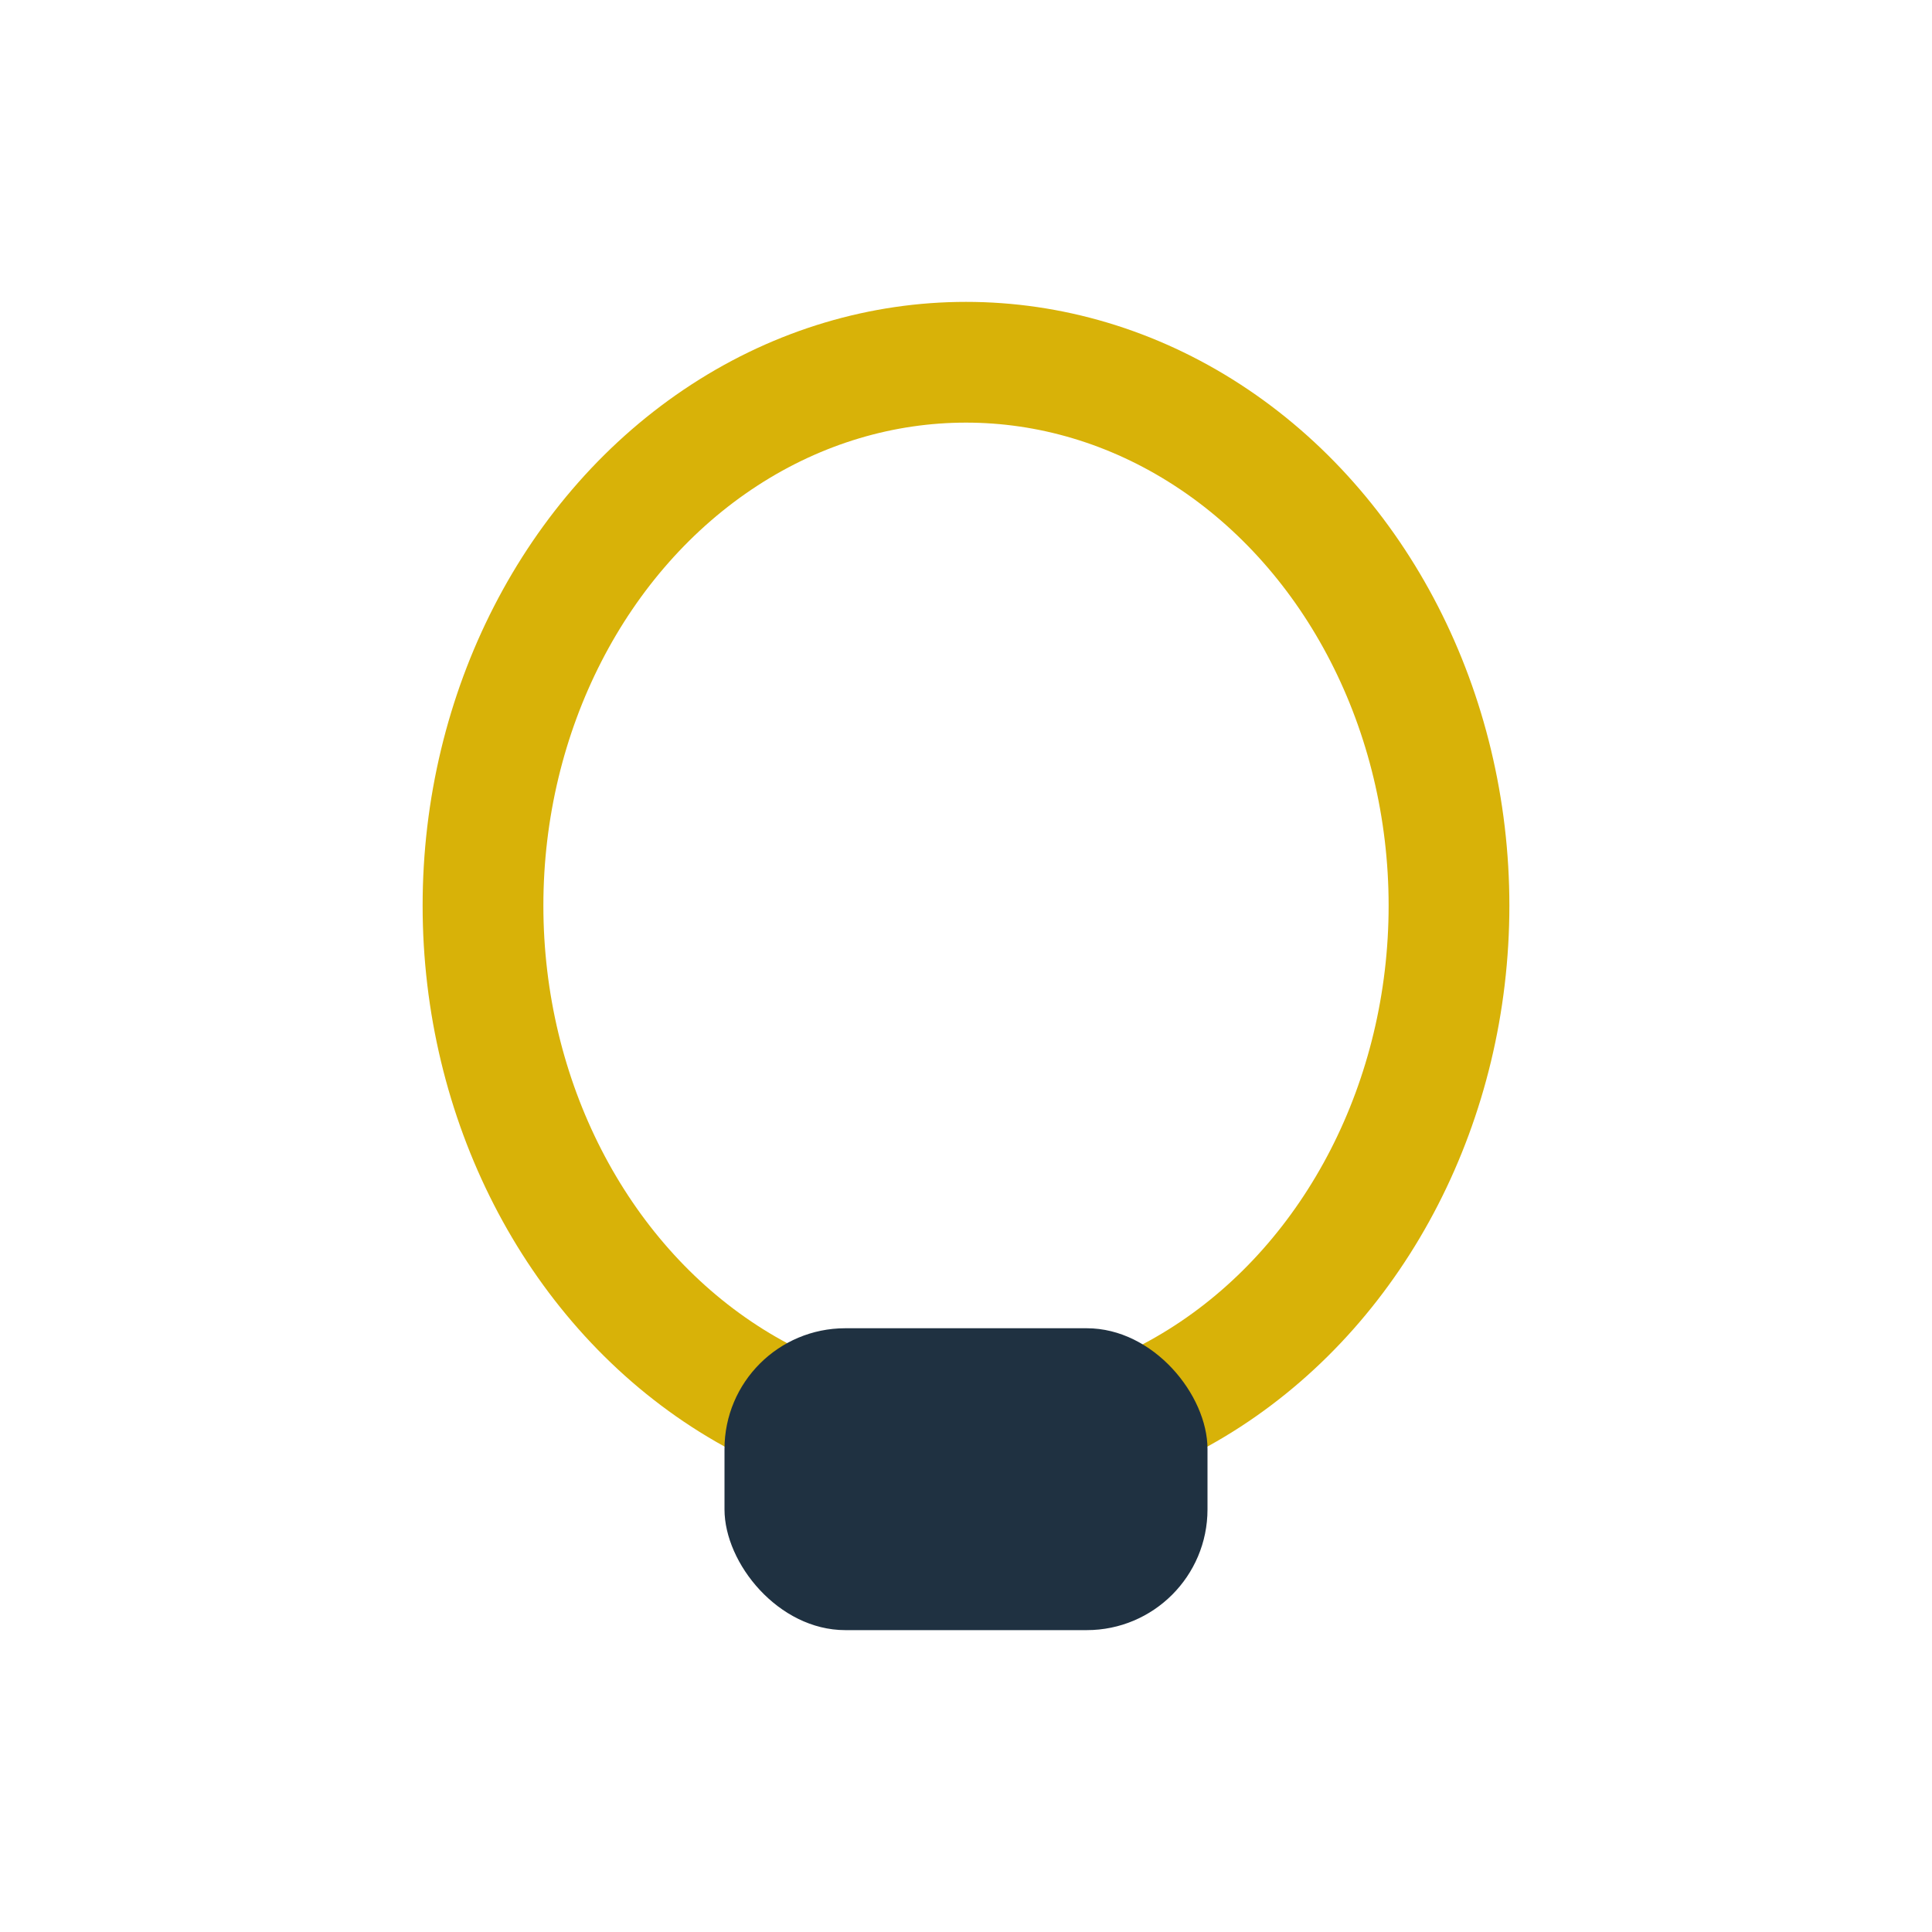
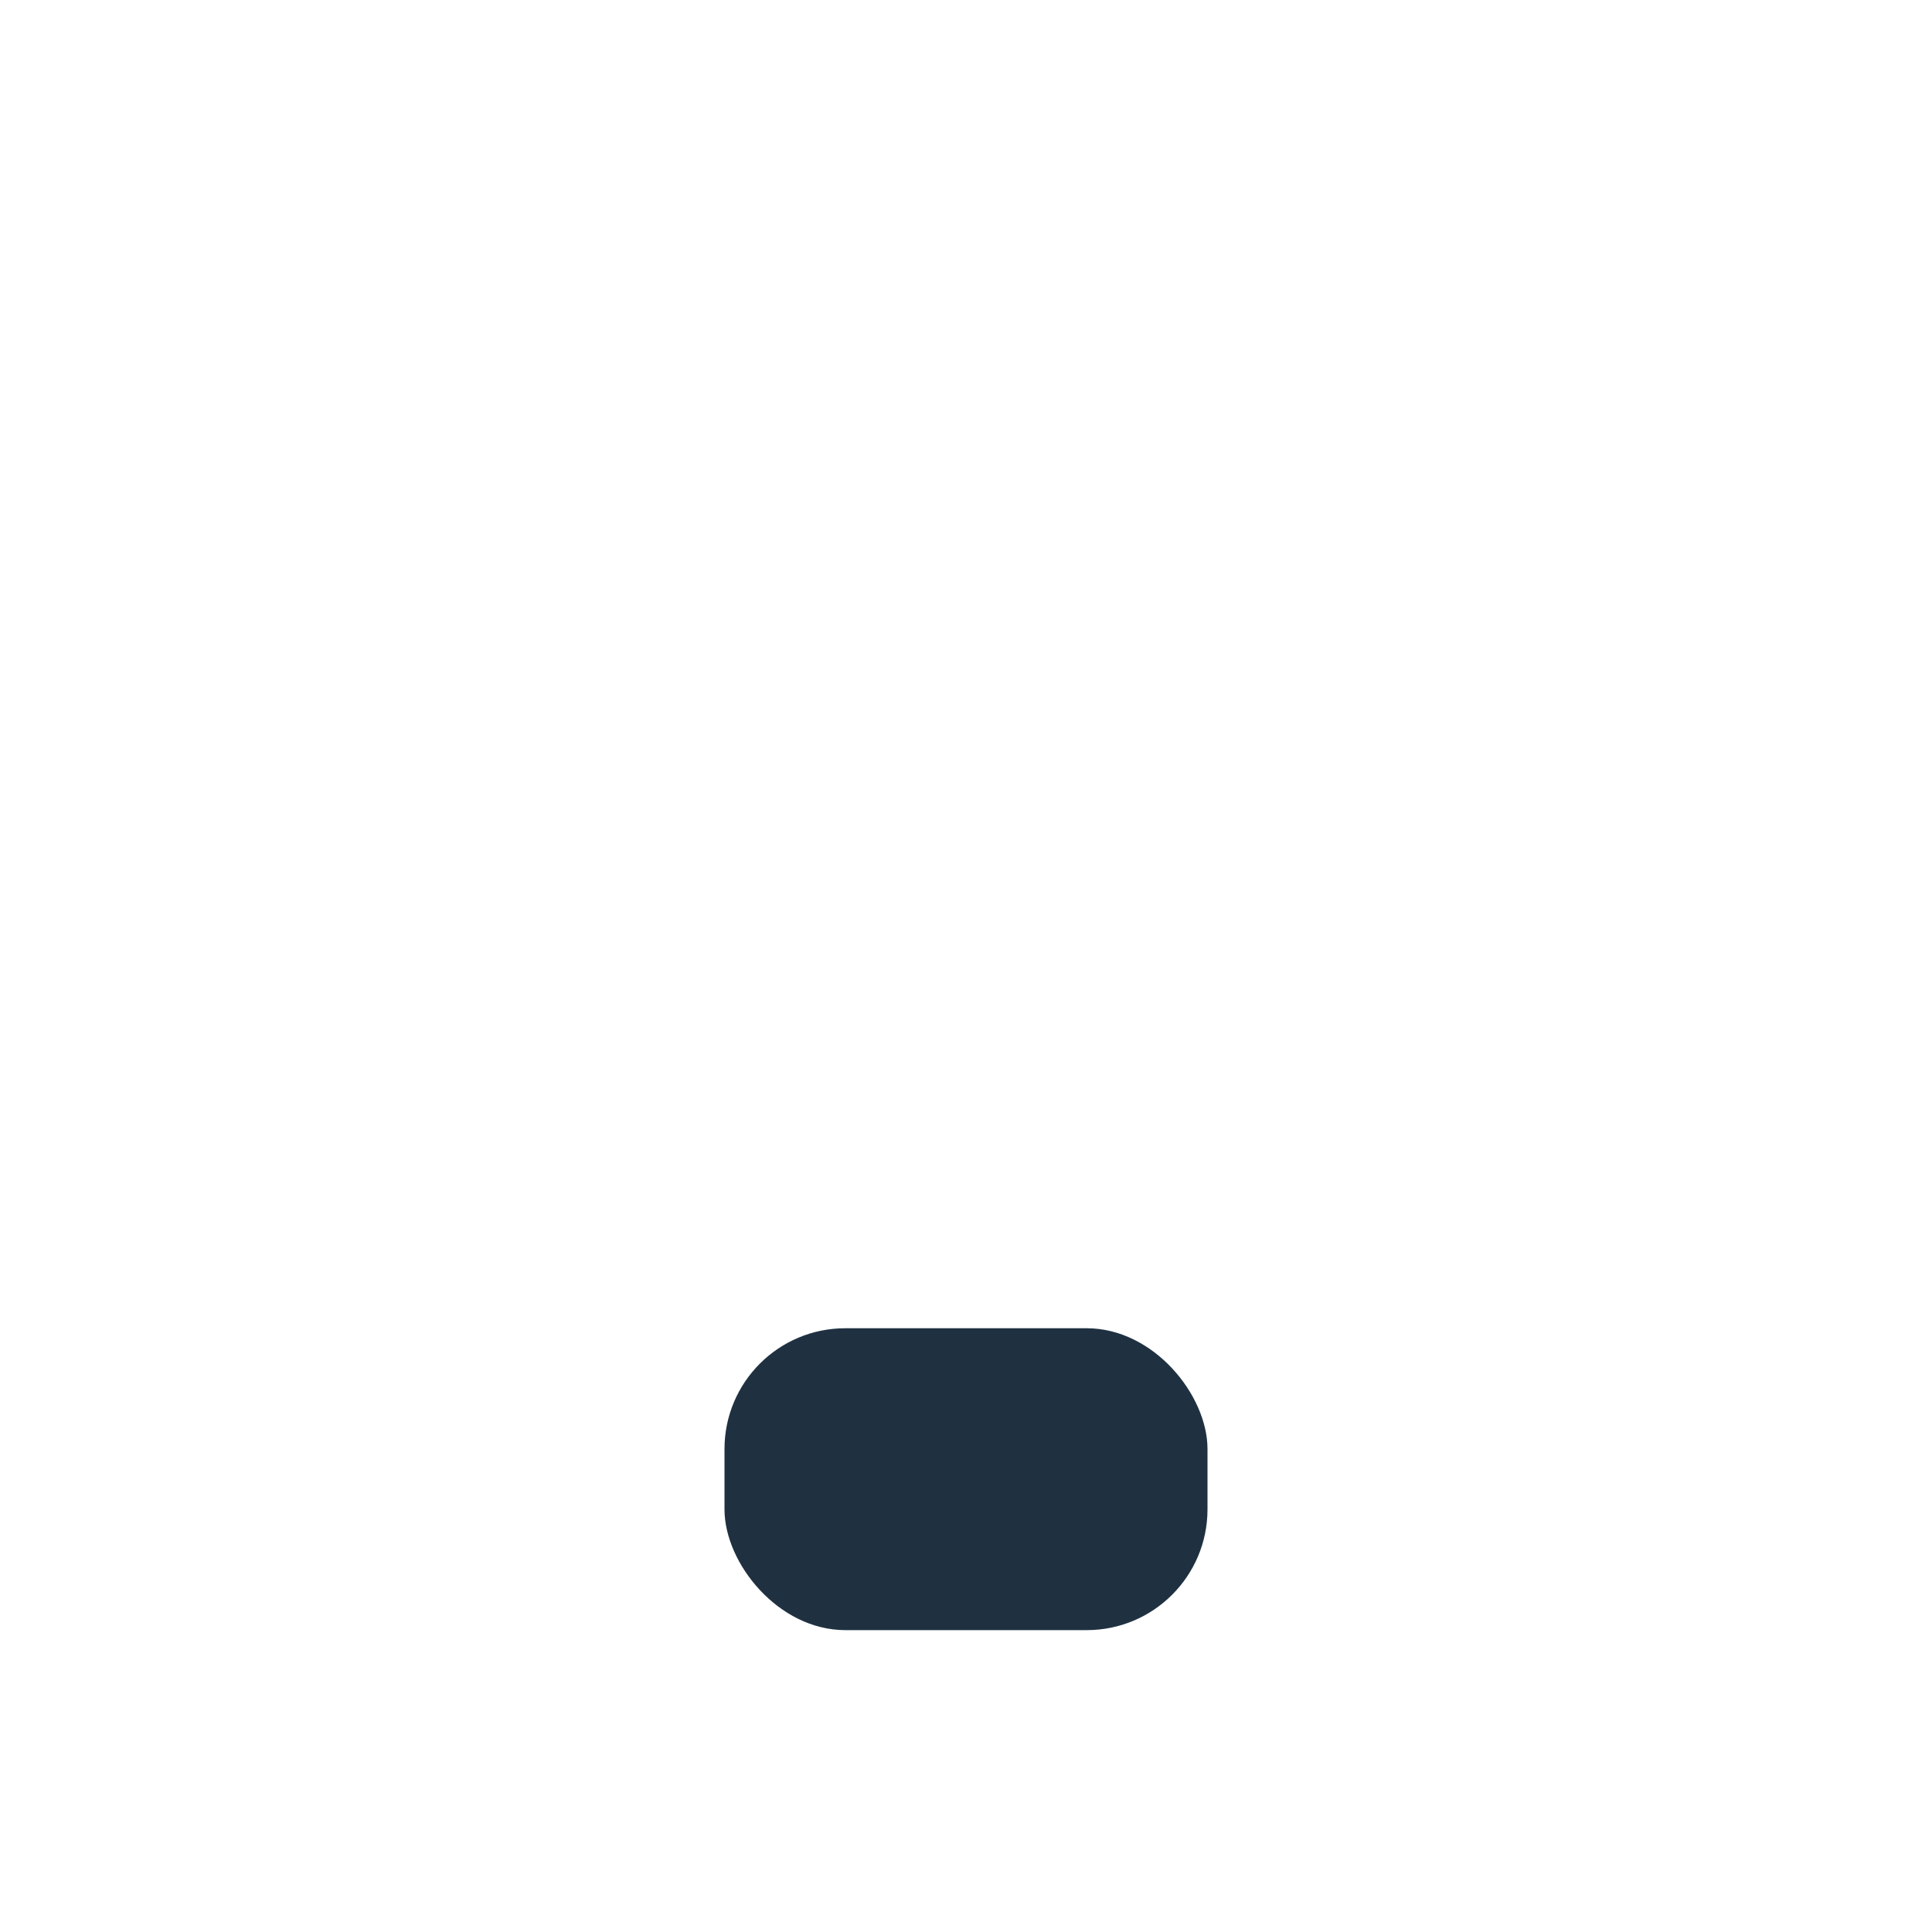
<svg xmlns="http://www.w3.org/2000/svg" width="32" height="32" viewBox="0 0 32 32">
-   <ellipse cx="16" cy="15" rx="8" ry="9" stroke="#D8B208" stroke-width="2" fill="none" />
  <rect x="12" y="22" width="8" height="5" rx="2" fill="#1F3141" />
</svg>